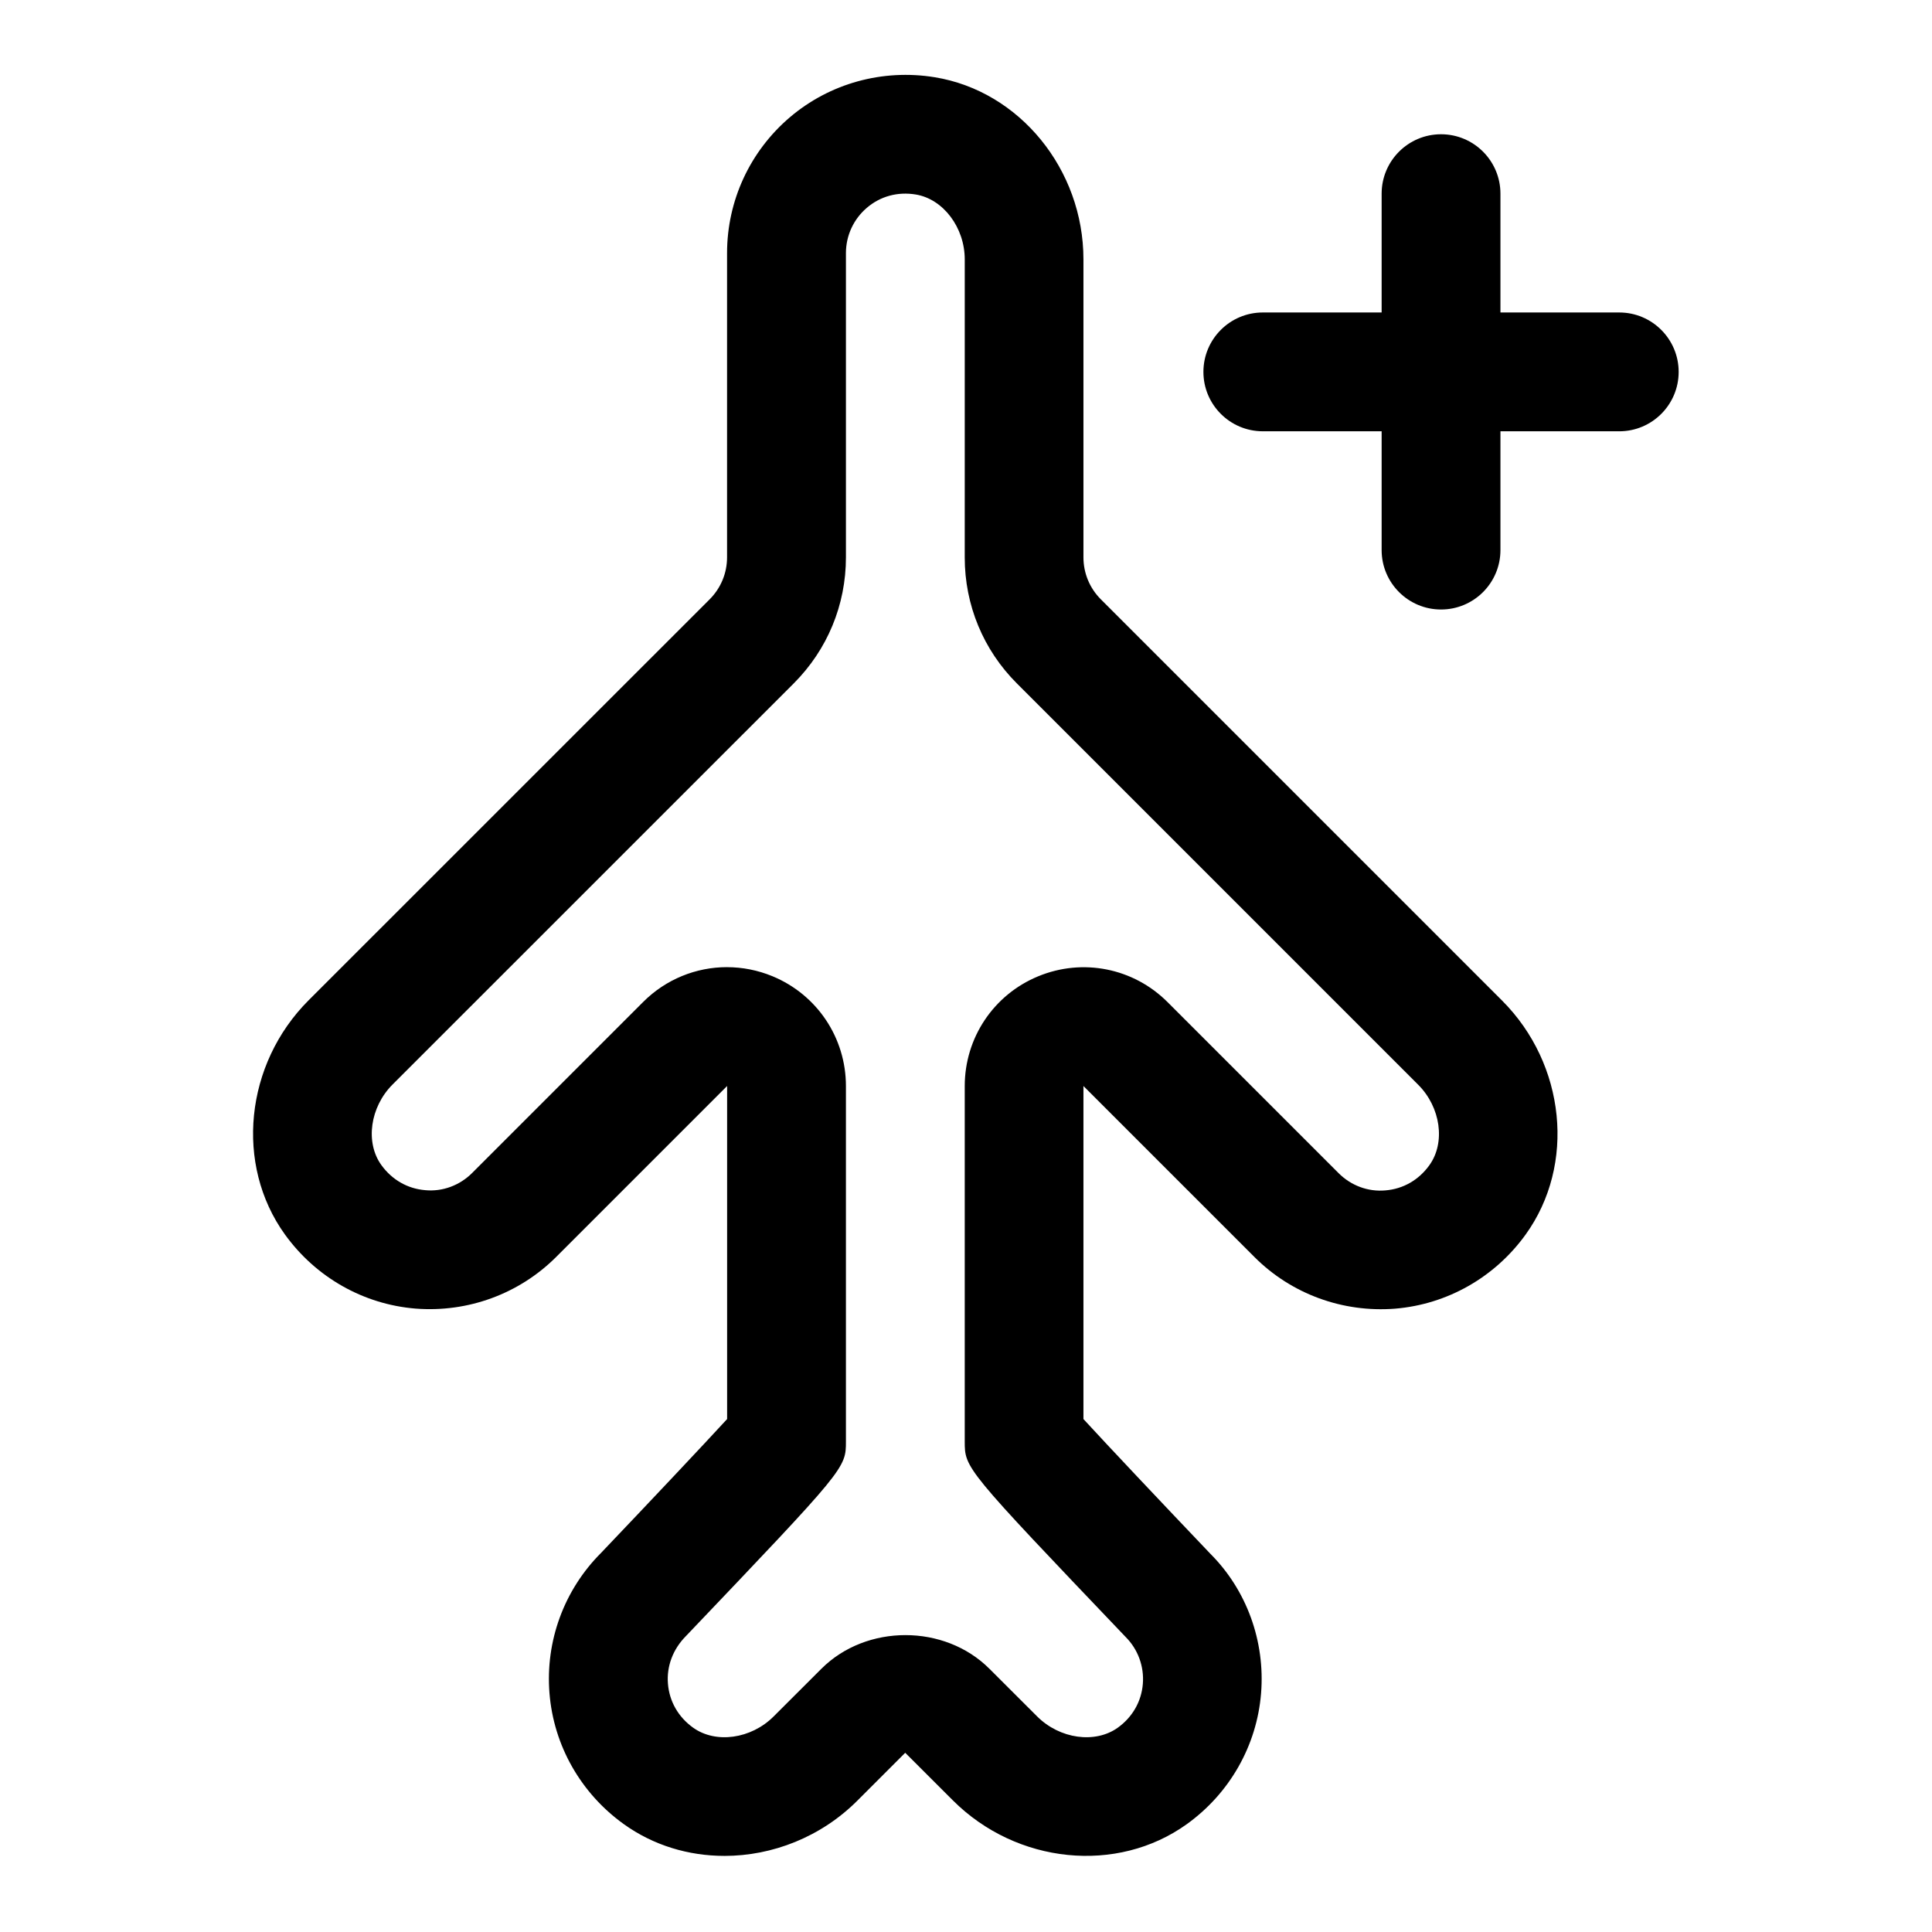
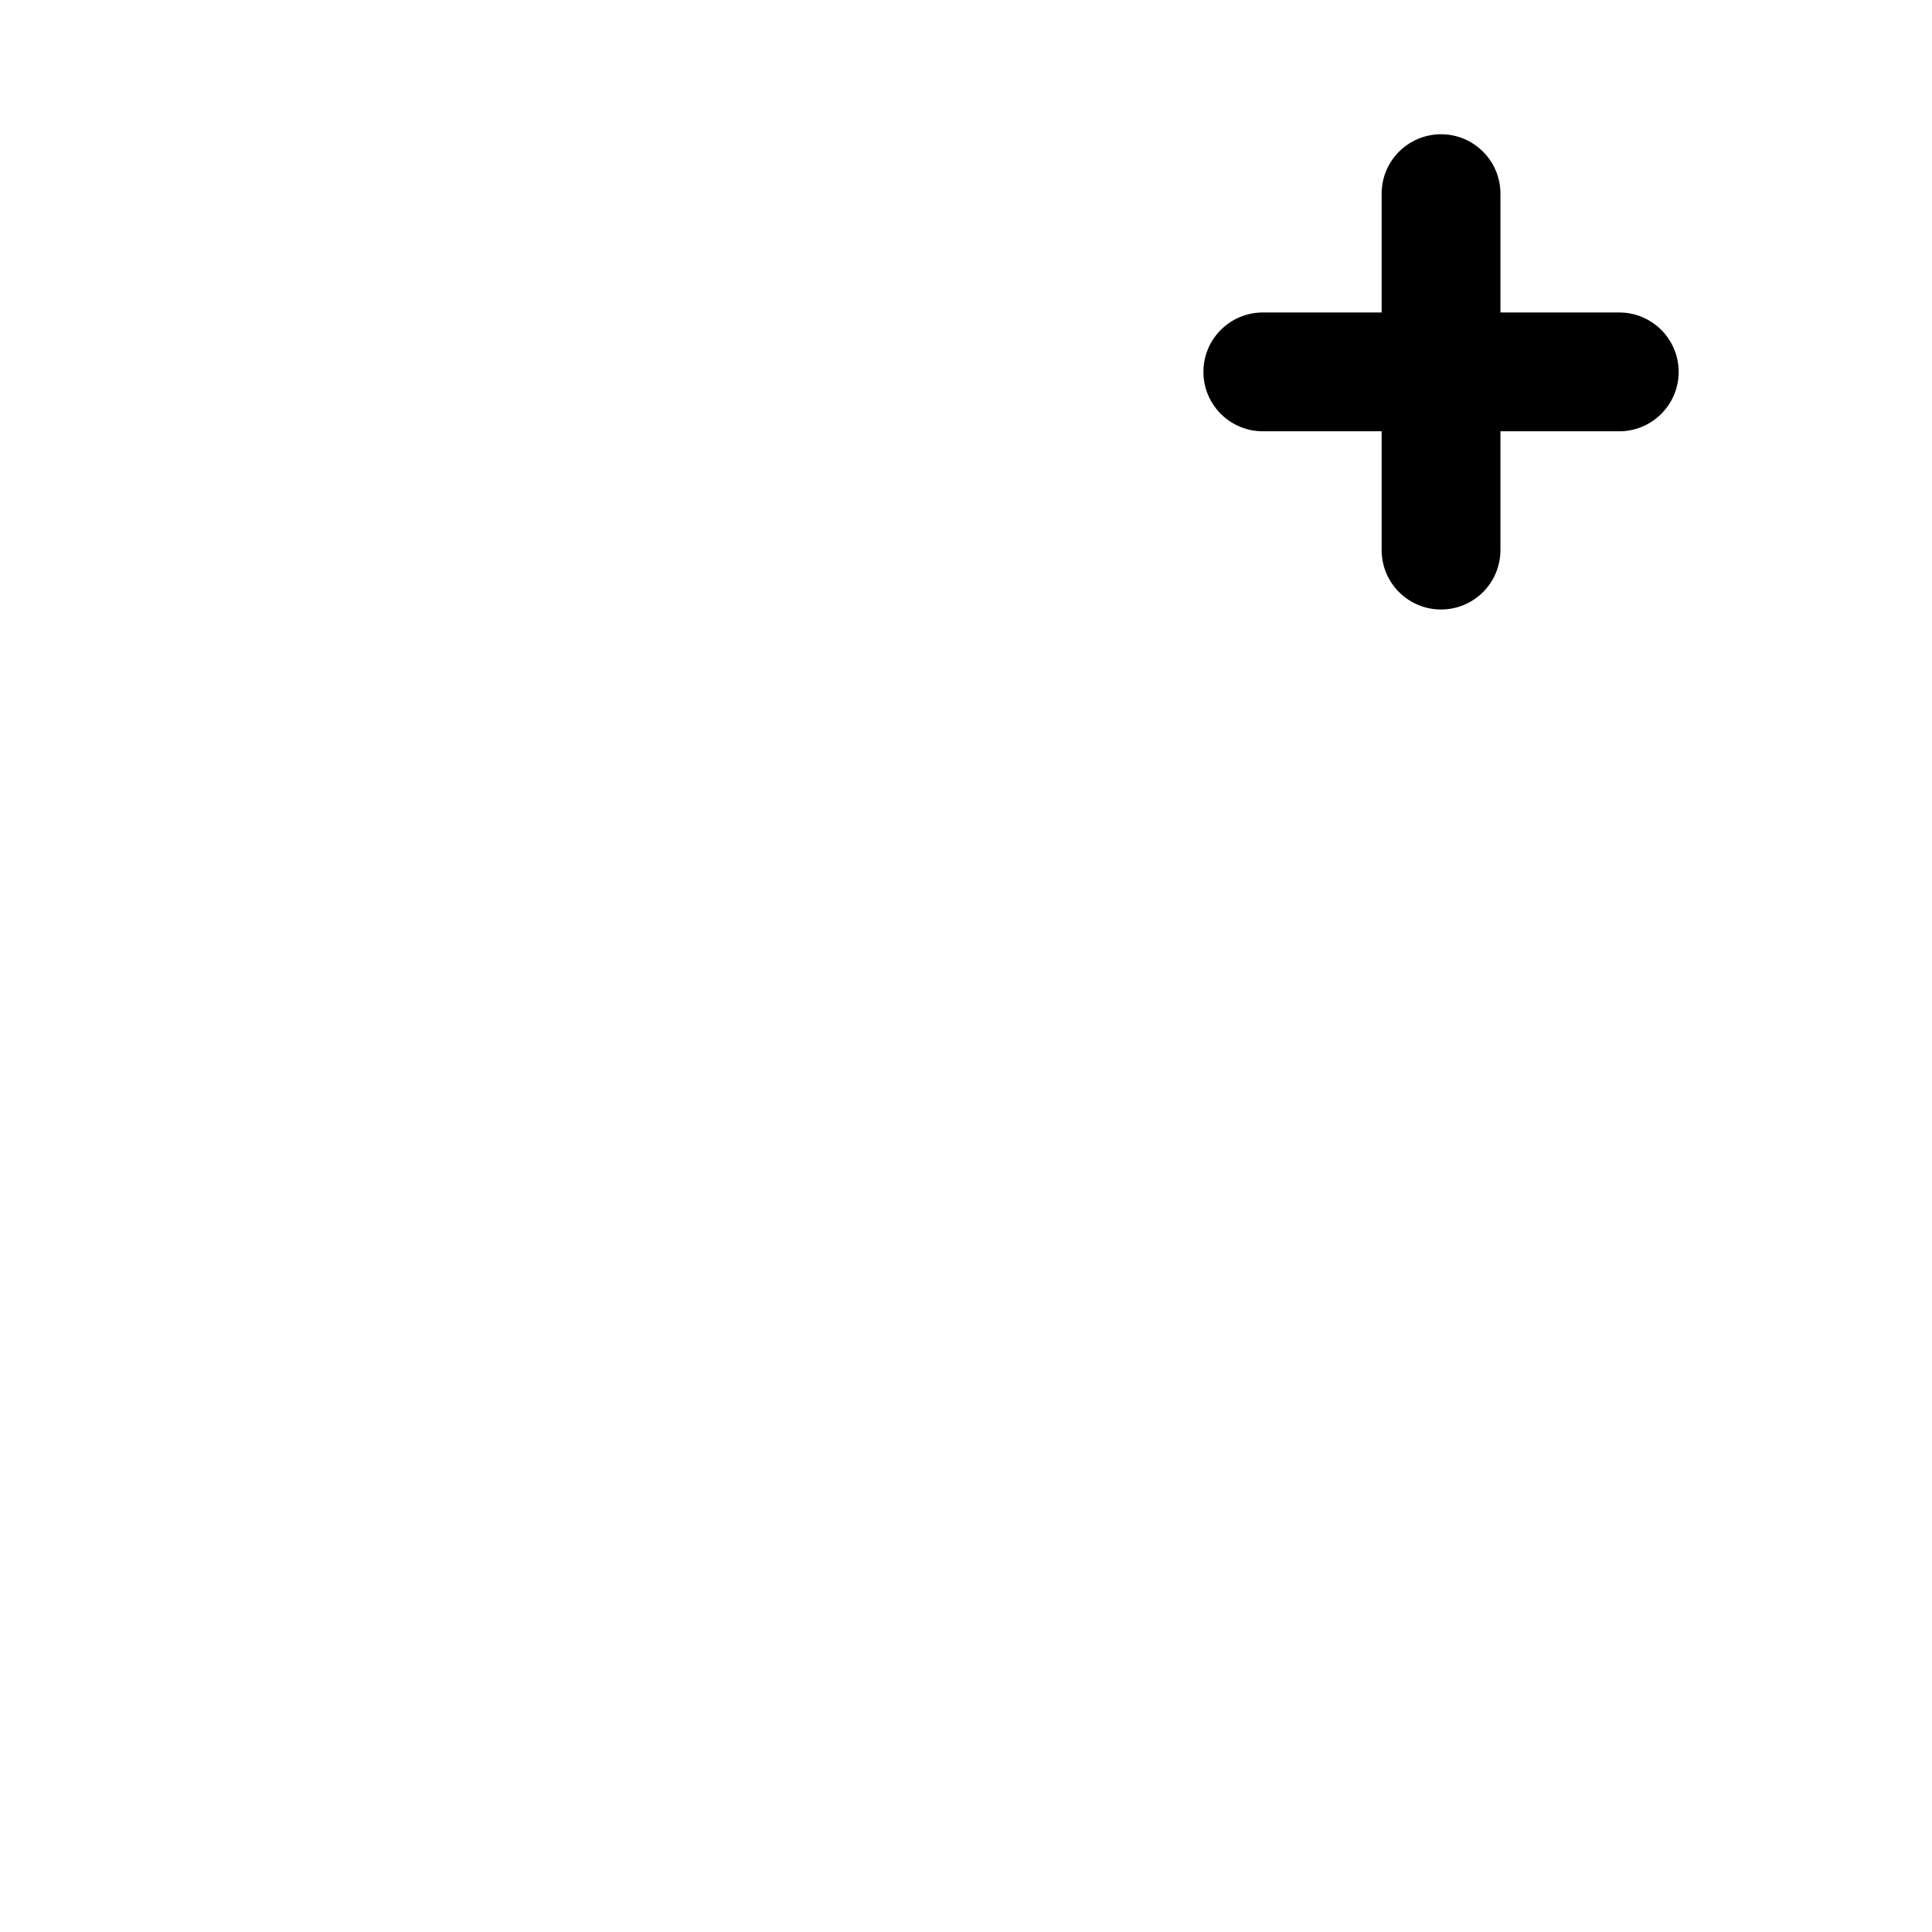
<svg xmlns="http://www.w3.org/2000/svg" fill="#000000" width="800px" height="800px" version="1.1" viewBox="144 144 512 512">
  <g>
-     <path d="m335.97 635.83c-9.461 0-18.812-2.769-26.688-8.438-11.383-8.188-18.547-20.812-19.664-34.652-1.117-13.84 3.871-27.41 13.68-37.219 12.832-13.461 27.031-28.527 33.395-35.457v-88.262l-45.312 45.312c-9.824 9.809-23.41 14.754-37.219 13.68-13.84-1.117-26.465-8.281-34.668-19.664-13.305-18.484-10.598-45.137 6.266-62.016l106.32-106.3c2.961-2.977 4.598-6.926 4.598-11.148v-80.59c0-13.871 6.062-26.984 16.641-35.992 10.562-8.988 24.562-12.863 38.398-10.613 22.465 3.652 39.406 24.418 39.406 48.27v78.941c0 4.203 1.637 8.172 4.613 11.148l106.32 106.32c16.879 16.879 19.57 43.531 6.266 62-8.188 11.367-20.812 18.531-34.652 19.664-13.793 1.07-27.41-3.856-37.219-13.68l-45.328-45.328v88.262c6.359 6.926 20.625 22.043 33.66 35.723 9.539 9.539 14.531 23.098 13.414 36.953-1.117 13.824-8.281 26.465-19.648 34.652-18.484 13.305-45.137 10.598-62.016-6.266l-12.641-12.625-12.641 12.641c-9.652 9.68-22.562 14.688-35.281 14.688zm0.691-235.52c4.062 0 8.156 0.789 12.074 2.41 11.809 4.894 19.445 16.312 19.445 29.094v94.133c0 7.148 0 7.148-42.352 51.578-3.527 3.543-5.195 8.078-4.816 12.691 0.379 4.676 2.738 8.816 6.676 11.637 5.984 4.297 15.352 3.008 21.332-2.977l12.66-12.641c11.902-11.887 32.652-11.887 44.539 0.016l12.641 12.625c5.984 5.969 15.336 7.273 21.348 2.992 3.922-2.816 6.281-6.957 6.66-11.637 0.363-4.613-1.289-9.148-4.566-12.422-42.637-44.699-42.637-44.699-42.637-51.844v-94.133c0-12.785 7.637-24.215 19.445-29.094 11.824-4.894 25.285-2.203 34.305 6.832l45.328 45.328c3.273 3.273 7.777 4.992 12.422 4.566 4.676-0.379 8.816-2.738 11.637-6.676 4.312-5.984 3.008-15.367-2.977-21.332l-106.32-106.32c-8.926-8.91-13.84-20.781-13.84-33.41l0.004-78.977c0-8.453-5.699-16.012-12.988-17.207-4.816-0.789-9.383 0.473-12.957 3.527-3.512 2.988-5.543 7.367-5.543 11.996v80.625c0 12.625-4.914 24.48-13.824 33.41l-106.32 106.3c-5.984 5.984-7.289 15.367-2.977 21.348 2.832 3.922 6.957 6.281 11.652 6.66 4.598 0.441 9.148-1.289 12.422-4.566l45.312-45.312c6.016-6.031 14.043-9.227 22.215-9.227z" />
    <path d="m573.12 226.81h-31.488v-31.488c0-8.691-7.055-15.742-15.742-15.742-8.691 0-15.742 7.055-15.742 15.742v31.488h-31.488c-8.691 0-15.742 7.055-15.742 15.742 0 8.691 7.055 15.742 15.742 15.742h31.488v31.488c0 8.691 7.055 15.742 15.742 15.742 8.691 0 15.742-7.055 15.742-15.742v-31.484h31.488c8.691 0 15.742-7.055 15.742-15.742 0-8.691-7.051-15.746-15.742-15.746z" />
  </g>
</svg>